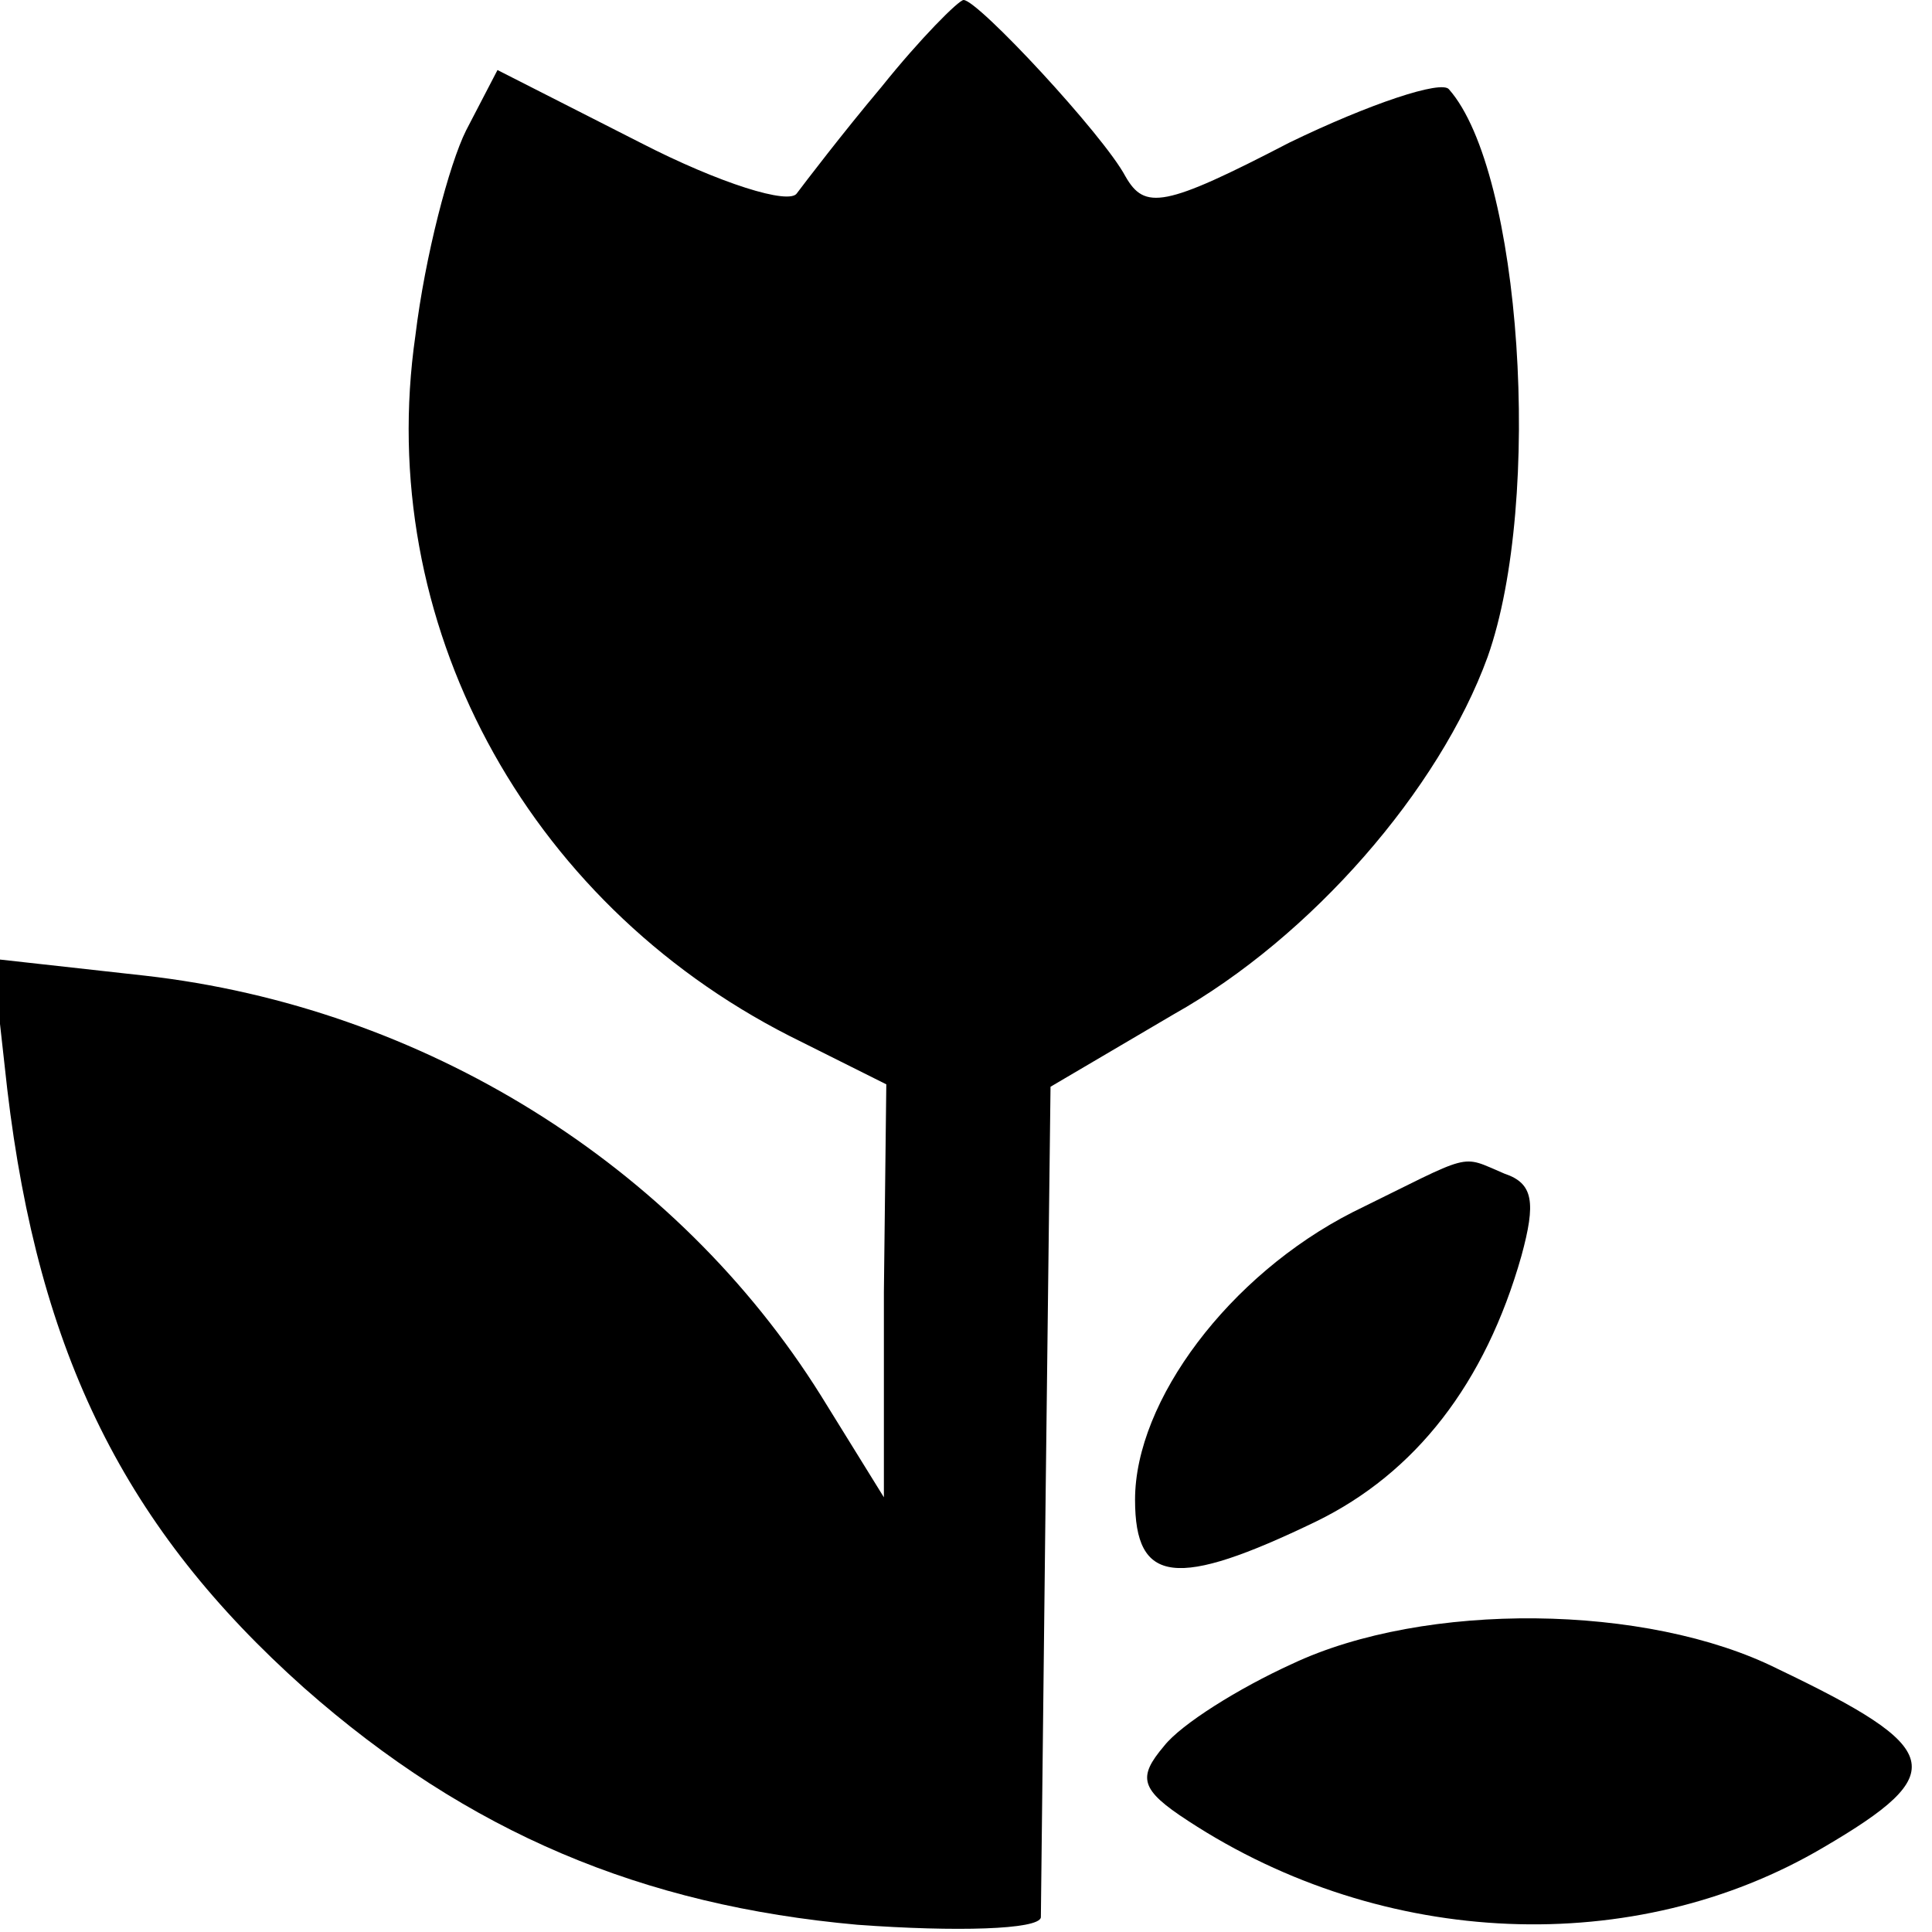
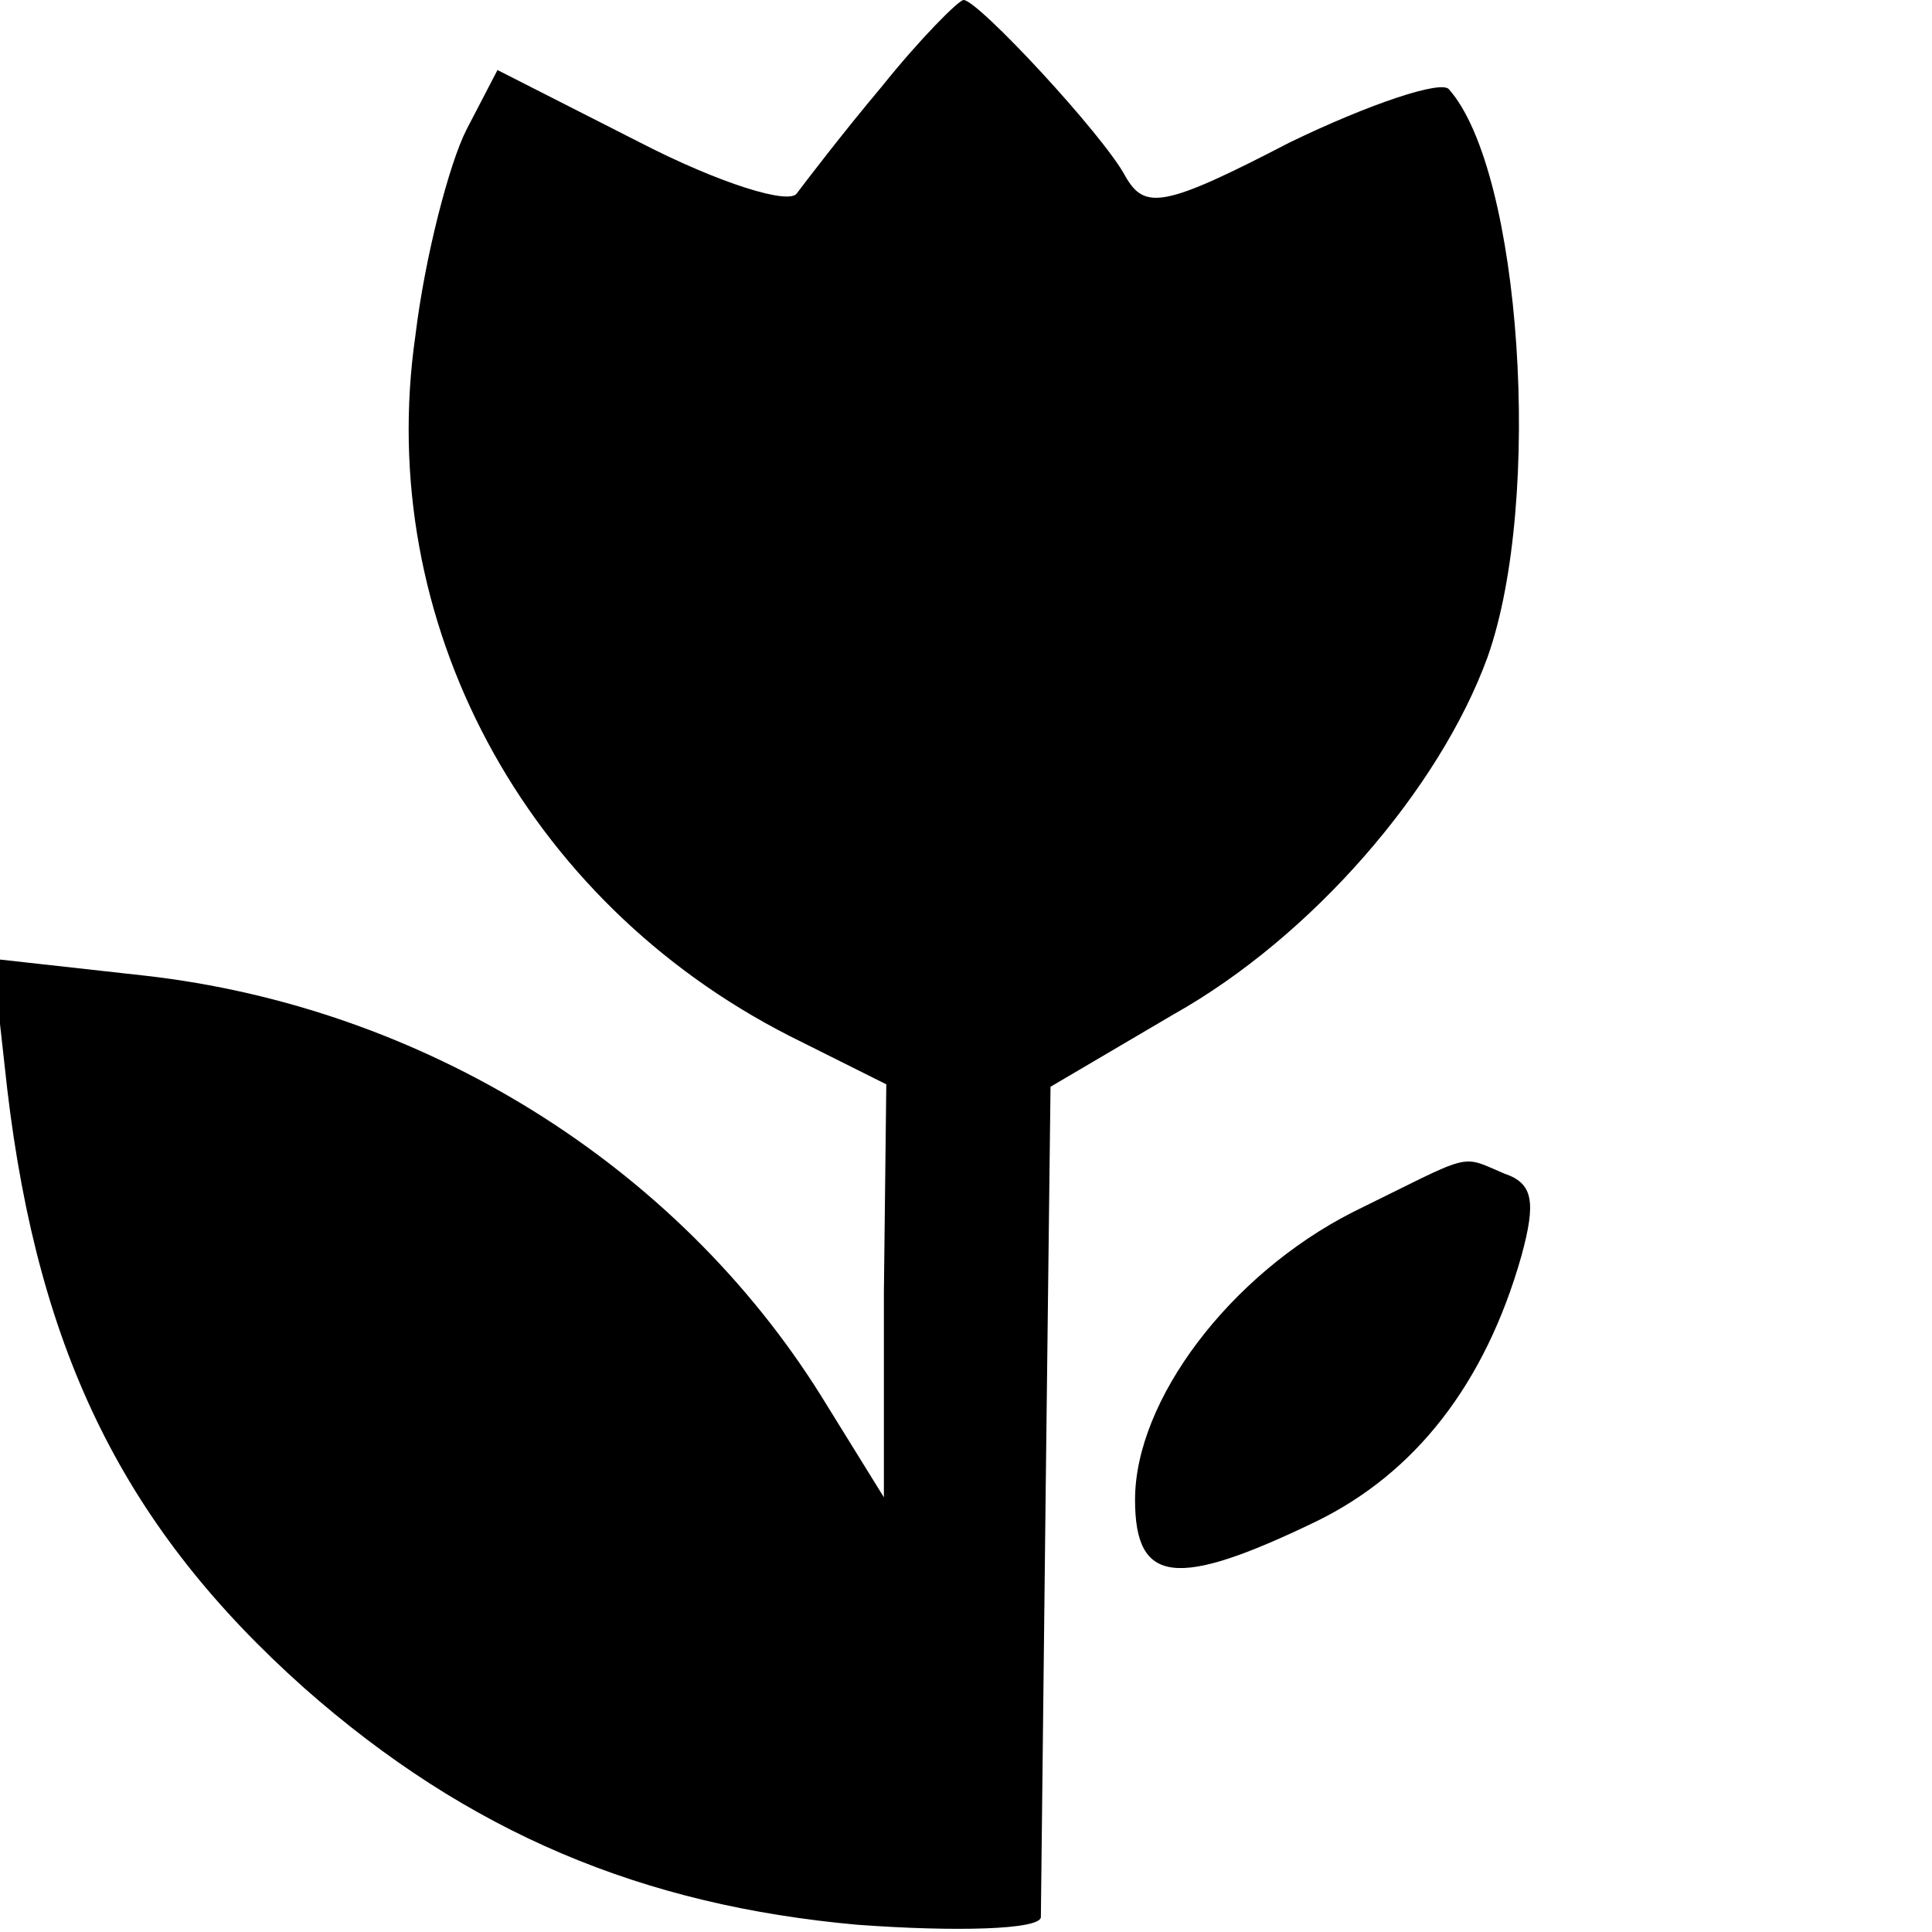
<svg xmlns="http://www.w3.org/2000/svg" version="1.0" width="80pt" height="80pt" viewBox="0 0 80 80" preserveAspectRatio="xMidYMid meet">
  <g transform="translate(0,80) scale(0.1,-0.1)" fill="#000000" stroke="none">
    <path d="M365 764 c-16 -19 -32 -40 -35 -44 -3 -5 -32 4 -65 21 l-59 30 -13 -25 c-7 -14 -17 -52 -21 -85 -17 -118 45 -234 155 -290 l40 -20 -1 -86 0 -85 -26 42 c-60 96 -165 161 -280 174 l-63 7 6 -54 c13 -110 49 -182 123 -248 68 -60 140 -90 229 -98 41 -3 75 -2 76 3 0 5 1 84 2 177 l2 167 51 30 c57 32 110 93 130 148 23 65 14 201 -16 235 -3 4 -33 -6 -66 -22 -52 -27 -60 -28 -68 -14 -9 17 -61 73 -67 73 -2 0 -18 -16 -34 -36z" />
-     <path d="M560 298 c-51 -26 -90 -78 -90 -119 0 -35 17 -37 75 -9 41 20 70 57 85 110 6 22 5 30 -7 34 -19 8 -12 9 -63 -16z" />
-     <path d="M535 111 c-22 -10 -46 -25 -53 -34 -11 -13 -10 -18 10 -31 81 -53 185 -57 263 -11 53 31 50 41 -19 74 -54 27 -146 28 -201 2z" />
+     <path d="M560 298 c-51 -26 -90 -78 -90 -119 0 -35 17 -37 75 -9 41 20 70 57 85 110 6 22 5 30 -7 34 -19 8 -12 9 -63 -16" />
  </g>
</svg>